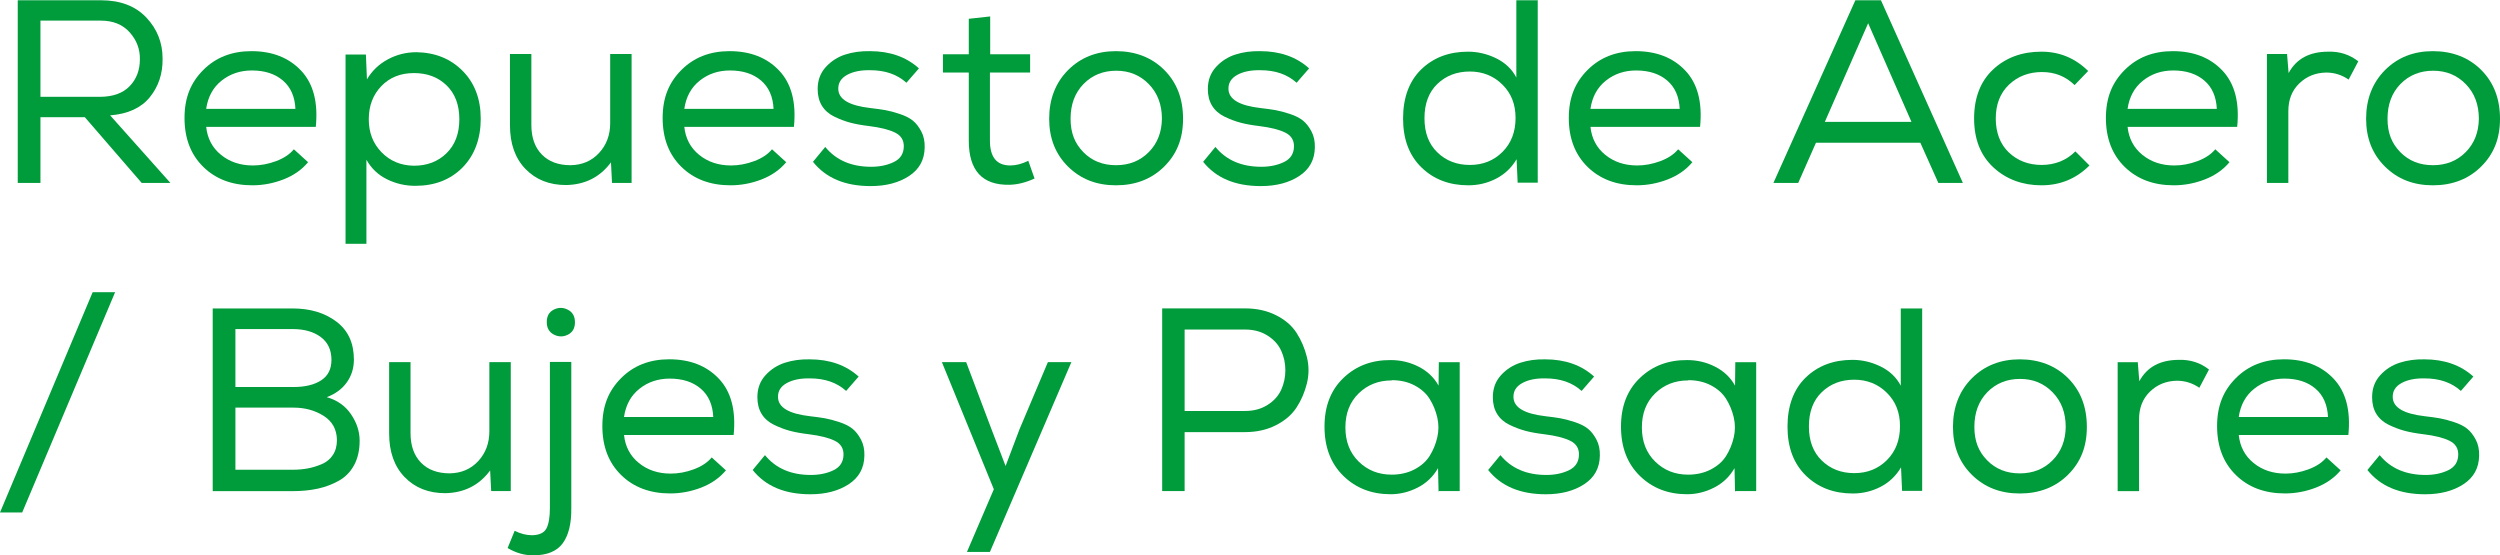
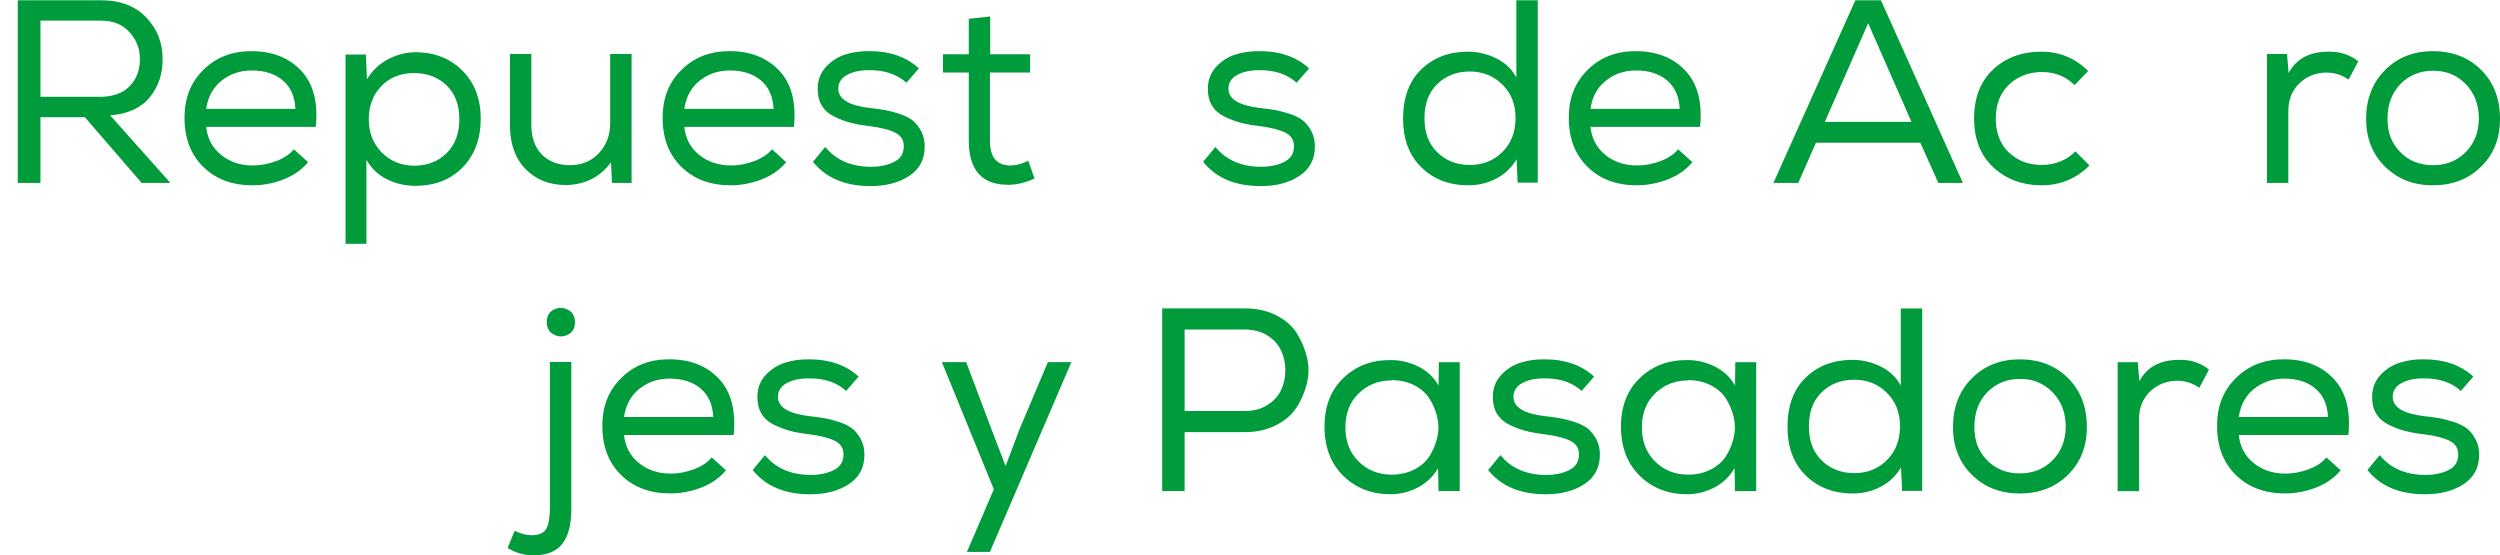
<svg xmlns="http://www.w3.org/2000/svg" id="Capa_2" data-name="Capa 2" viewBox="0 0 574.74 127.66">
  <defs>
    <style>
      .cls-1 {
        fill: #009b3a;
        stroke-width: 0px;
      }
    </style>
  </defs>
  <g id="Capa_1-2" data-name="Capa 1">
    <g>
      <path class="cls-1" d="m19.5,26.94h-10.2v15.12h-5.22V.06h19.08c4.48,0,7.97,1.32,10.47,3.96,2.5,2.64,3.75,5.8,3.75,9.48.04,3.44-.94,6.39-2.94,8.85s-5.04,3.85-9.12,4.17l13.86,15.54h-6.6l-13.08-15.12Zm10.29-7.11c1.58-1.62,2.37-3.69,2.37-6.21.04-2.32-.74-4.38-2.34-6.18-1.6-1.8-3.82-2.7-6.66-2.7h-13.86v17.52h13.62c3,0,5.29-.81,6.87-2.43Z" />
      <path class="cls-1" d="m70.8,37.32c-1.44,1.72-3.32,3.03-5.64,3.93-2.32.9-4.7,1.35-7.14,1.35-4.64,0-8.4-1.41-11.28-4.23-2.88-2.82-4.32-6.57-4.32-11.25s1.44-8.16,4.32-11.04,6.56-4.32,11.04-4.32c4.8,0,8.61,1.49,11.43,4.47,2.82,2.98,3.95,7.29,3.39,12.93h-25.2c.28,2.68,1.42,4.83,3.42,6.45,2,1.62,4.44,2.43,7.32,2.43,1.76,0,3.53-.33,5.31-.99s3.15-1.57,4.11-2.73l3.3,3h-.06Zm-2.88-12.24c-.12-2.84-1.08-5.03-2.88-6.57-1.8-1.54-4.18-2.31-7.14-2.31-2.68,0-5,.78-6.96,2.34-1.96,1.56-3.14,3.72-3.54,6.48h20.52v.06Z" />
      <path class="cls-1" d="m79.44,12.54h4.68l.24,5.7c1.16-1.96,2.76-3.49,4.8-4.59,2.04-1.1,4.24-1.65,6.6-1.65,4.32.08,7.86,1.52,10.62,4.32s4.14,6.46,4.14,10.98-1.39,8.37-4.17,11.19c-2.78,2.82-6.41,4.23-10.89,4.23-2.28,0-4.44-.5-6.48-1.5s-3.62-2.5-4.74-4.5v19.32h-4.8V12.54Zm23.22,22.68c1.96-1.92,2.94-4.52,2.94-7.8s-.97-5.87-2.91-7.77c-1.94-1.9-4.45-2.85-7.53-2.85s-5.58,1-7.5,3-2.88,4.54-2.88,7.62.98,5.57,2.94,7.59,4.44,3.05,7.44,3.09c3.04,0,5.54-.96,7.5-2.88Z" />
      <path class="cls-1" d="m140.7,42.06l-.24-4.74c-2.52,3.4-5.96,5.14-10.32,5.22-3.84,0-6.95-1.23-9.33-3.69s-3.57-5.81-3.57-10.05V12.42h4.92v16.32c0,2.88.8,5.14,2.4,6.78,1.6,1.64,3.8,2.46,6.6,2.46,2.68-.04,4.87-.98,6.57-2.82,1.7-1.84,2.55-4.12,2.55-6.84v-15.9h4.92v29.64h-4.56.06Z" />
      <path class="cls-1" d="m180.72,37.32c-1.44,1.72-3.32,3.03-5.64,3.93-2.32.9-4.7,1.35-7.14,1.35-4.64,0-8.4-1.41-11.28-4.23-2.88-2.82-4.32-6.57-4.32-11.25s1.44-8.16,4.32-11.04,6.56-4.32,11.04-4.32c4.8,0,8.61,1.49,11.43,4.47,2.82,2.98,3.95,7.29,3.39,12.93h-25.2c.28,2.68,1.42,4.83,3.42,6.45,2,1.62,4.44,2.43,7.32,2.43,1.76,0,3.53-.33,5.31-.99s3.15-1.57,4.11-2.73l3.3,3h-.06Zm-2.88-12.24c-.12-2.84-1.08-5.03-2.88-6.57s-4.18-2.31-7.14-2.31c-2.68,0-5,.78-6.96,2.34-1.96,1.56-3.14,3.72-3.54,6.48h20.52v.06Z" />
      <path class="cls-1" d="m208.38,19.02c-2.12-1.92-4.9-2.88-8.34-2.88-2.16-.04-3.93.32-5.31,1.08-1.38.76-2.05,1.84-2.01,3.24.04,2.36,2.5,3.82,7.38,4.38,1.4.16,2.55.32,3.45.48.9.16,1.99.45,3.27.87s2.29.93,3.03,1.53c.74.6,1.39,1.43,1.95,2.49.56,1.06.82,2.29.78,3.69-.04,2.84-1.24,5.03-3.6,6.57-2.36,1.54-5.3,2.31-8.82,2.31-5.88,0-10.3-1.86-13.26-5.58l2.82-3.42c2.48,3.04,6,4.56,10.56,4.56,1.96,0,3.69-.36,5.19-1.08s2.27-1.9,2.31-3.54c.04-1.48-.63-2.56-2.01-3.24-1.38-.68-3.37-1.18-5.97-1.5-1.68-.2-3.12-.46-4.32-.78-1.2-.32-2.42-.78-3.66-1.38-1.24-.6-2.19-1.43-2.85-2.49-.66-1.06-.99-2.35-.99-3.87,0-2,.62-3.68,1.86-5.04,1.24-1.36,2.73-2.32,4.47-2.88,1.74-.56,3.63-.82,5.67-.78,4.6,0,8.36,1.32,11.28,3.96l-2.82,3.24-.06.06Z" />
      <path class="cls-1" d="m227.64,12.48h9.18v4.2h-9.24v15.66c0,3.8,1.56,5.7,4.68,5.7,1.32,0,2.7-.36,4.14-1.08l1.44,4.08c-2,.92-3.92,1.4-5.76,1.44-6.24.12-9.36-3.26-9.36-10.14v-15.66h-5.94v-4.2h5.94V4.32l4.92-.54v8.7Z" />
-       <path class="cls-1" d="m245.55,16.11c2.9-2.9,6.57-4.35,11.01-4.35s8.22,1.44,11.1,4.32,4.32,6.62,4.32,11.22-1.45,8.15-4.35,11.01c-2.9,2.86-6.59,4.29-11.07,4.29s-8.11-1.43-11.01-4.29c-2.9-2.86-4.35-6.53-4.35-11.01s1.45-8.29,4.35-11.19Zm18.57,3.24c-2-2.06-4.5-3.09-7.5-3.09s-5.55,1.02-7.53,3.06c-1.98,2.04-2.97,4.7-2.97,7.98s.98,5.68,2.94,7.68,4.46,3,7.5,3,5.55-1,7.53-3c1.98-2,2.99-4.56,3.03-7.68,0-3.24-1-5.89-3-7.95Z" />
      <path class="cls-1" d="m298.08,19.02c-2.12-1.92-4.9-2.88-8.34-2.88-2.16-.04-3.93.32-5.31,1.08-1.38.76-2.05,1.84-2.01,3.24.04,2.36,2.5,3.82,7.38,4.38,1.4.16,2.55.32,3.45.48.9.16,1.99.45,3.27.87s2.29.93,3.03,1.53c.74.6,1.39,1.43,1.95,2.49.56,1.06.82,2.29.78,3.69-.04,2.84-1.24,5.03-3.6,6.57-2.36,1.54-5.3,2.31-8.82,2.31-5.88,0-10.3-1.86-13.26-5.58l2.82-3.42c2.48,3.04,6,4.56,10.56,4.56,1.96,0,3.69-.36,5.19-1.08s2.27-1.9,2.31-3.54c.04-1.48-.63-2.56-2.01-3.24-1.38-.68-3.37-1.18-5.97-1.5-1.68-.2-3.12-.46-4.32-.78-1.2-.32-2.42-.78-3.66-1.38-1.24-.6-2.19-1.43-2.85-2.49-.66-1.06-.99-2.35-.99-3.87,0-2,.62-3.68,1.86-5.04,1.24-1.36,2.73-2.32,4.47-2.88,1.74-.56,3.63-.82,5.67-.78,4.6,0,8.36,1.32,11.28,3.96l-2.82,3.24-.06.06Z" />
      <path class="cls-1" d="m353.52,0v42h-4.62l-.24-5.4c-1.16,1.96-2.73,3.45-4.71,4.47-1.98,1.02-4.11,1.53-6.39,1.53-4.36,0-7.95-1.37-10.77-4.11-2.82-2.74-4.23-6.49-4.23-11.25s1.4-8.61,4.2-11.31,6.38-4.05,10.74-4.05c2.24,0,4.4.51,6.48,1.53,2.08,1.02,3.62,2.49,4.62,4.41V.06h4.86l.06-.06Zm-15.6,16.44c-3,0-5.49.95-7.47,2.85-1.98,1.9-2.97,4.53-2.97,7.89s.99,5.94,2.97,7.86c1.98,1.92,4.47,2.88,7.47,2.88s5.5-1,7.5-3,3-4.6,3-7.8-1.01-5.68-3.03-7.68c-2.02-2-4.53-3-7.53-3h.06Z" />
      <path class="cls-1" d="m389.04,37.32c-1.44,1.72-3.32,3.03-5.64,3.93-2.32.9-4.7,1.35-7.14,1.35-4.64,0-8.4-1.41-11.28-4.23-2.88-2.82-4.32-6.57-4.32-11.25s1.44-8.16,4.32-11.04,6.56-4.32,11.04-4.32c4.8,0,8.61,1.49,11.43,4.47,2.82,2.98,3.95,7.29,3.39,12.93h-25.2c.28,2.68,1.42,4.83,3.42,6.45,2,1.62,4.44,2.43,7.32,2.43,1.76,0,3.53-.33,5.31-.99s3.15-1.57,4.11-2.73l3.3,3h-.06Zm-2.88-12.24c-.12-2.84-1.08-5.03-2.88-6.57s-4.18-2.31-7.14-2.31c-2.68,0-5,.78-6.96,2.34-1.96,1.56-3.14,3.72-3.54,6.48h20.52v.06Z" />
      <path class="cls-1" d="m432.42.06l18.84,42h-5.64l-4.14-9.24h-24l-4.08,9.24h-5.7L426.54.06h5.88Zm-2.94,5.28l-9.96,22.68h19.92l-9.96-22.68Z" />
      <path class="cls-1" d="m480.36,38.04c-3.04,3.04-6.72,4.56-11.04,4.56s-8.08-1.37-11.04-4.11c-2.96-2.74-4.44-6.49-4.44-11.25s1.46-8.56,4.38-11.28,6.62-4.08,11.1-4.08c4.16,0,7.74,1.48,10.74,4.44l-3.12,3.24c-2.04-2-4.54-3-7.5-3s-5.57.97-7.59,2.91c-2.02,1.94-3.03,4.53-3.03,7.77s1.01,5.93,3.03,7.83c2.02,1.9,4.53,2.85,7.53,2.85s5.7-1.04,7.74-3.12l3.3,3.3-.06-.06Z" />
-       <path class="cls-1" d="m512.52,37.32c-1.44,1.72-3.32,3.03-5.64,3.93-2.32.9-4.7,1.35-7.14,1.35-4.64,0-8.4-1.41-11.28-4.23-2.88-2.82-4.32-6.57-4.32-11.25s1.44-8.16,4.32-11.04,6.56-4.32,11.04-4.32c4.8,0,8.61,1.49,11.43,4.47,2.82,2.98,3.95,7.29,3.39,12.93h-25.2c.28,2.68,1.42,4.83,3.42,6.45,2,1.62,4.44,2.43,7.32,2.43,1.76,0,3.53-.33,5.31-.99s3.15-1.57,4.11-2.73l3.3,3h-.06Zm-2.88-12.24c-.12-2.84-1.08-5.03-2.88-6.57s-4.18-2.31-7.14-2.31c-2.68,0-5,.78-6.96,2.34-1.96,1.56-3.14,3.72-3.54,6.48h20.52v.06Z" />
      <path class="cls-1" d="m525.78,12.36l.36,4.44c1.76-3.28,4.8-4.92,9.12-4.92,2.6-.08,4.9.66,6.9,2.22l-2.22,4.2c-1.56-1.08-3.28-1.62-5.16-1.62-2.44.04-4.5.87-6.18,2.49-1.68,1.62-2.52,3.75-2.52,6.39v16.5h-4.92V12.42h4.56l.06-.06Z" />
      <path class="cls-1" d="m548.31,16.11c2.9-2.9,6.57-4.35,11.01-4.35s8.22,1.44,11.1,4.32,4.32,6.62,4.32,11.22-1.45,8.15-4.35,11.01c-2.9,2.86-6.59,4.29-11.07,4.29s-8.11-1.43-11.01-4.29c-2.9-2.86-4.35-6.53-4.35-11.01s1.45-8.29,4.35-11.19Zm18.57,3.24c-2-2.06-4.5-3.09-7.5-3.09s-5.55,1.02-7.53,3.06c-1.98,2.04-2.97,4.7-2.97,7.98s.98,5.68,2.94,7.68,4.46,3,7.5,3,5.55-1,7.53-3c1.98-2,2.99-4.56,3.03-7.68,0-3.24-1-5.89-3-7.95Z" />
-       <path class="cls-1" d="m26.46,67.19L5.1,117.82H0l21.3-50.64h5.16Z" />
-       <path class="cls-1" d="m67.26,70.91c4.04,0,7.4,1.01,10.08,3.03,2.68,2.02,4.02,4.93,4.02,8.73,0,1.96-.54,3.7-1.62,5.22-1.08,1.52-2.62,2.66-4.62,3.42,2.4.68,4.26,1.99,5.58,3.93,1.32,1.94,1.98,3.97,1.98,6.09s-.42,4.02-1.26,5.58c-.84,1.56-2.01,2.76-3.51,3.6-1.5.84-3.12,1.45-4.86,1.83-1.74.38-3.67.57-5.79.57h-18.36v-42h18.36Zm-13.14,18.06h13.38c2.64,0,4.75-.51,6.33-1.53,1.58-1.02,2.37-2.59,2.37-4.71,0-2.28-.82-4.03-2.46-5.25-1.64-1.22-3.8-1.83-6.48-1.83h-13.14v13.32Zm0,19.02h13.14c1.24,0,2.4-.1,3.48-.3s2.16-.53,3.24-.99,1.93-1.16,2.55-2.1c.62-.94.93-2.09.93-3.45-.04-2.44-1.06-4.29-3.06-5.55s-4.3-1.89-6.9-1.89h-13.38v14.28Z" />
-       <path class="cls-1" d="m112.92,112.9l-.24-4.74c-2.52,3.4-5.96,5.14-10.32,5.22-3.84,0-6.95-1.23-9.33-3.69s-3.57-5.81-3.57-10.05v-16.38h4.92v16.32c0,2.88.8,5.14,2.4,6.78,1.6,1.64,3.8,2.46,6.6,2.46,2.68-.04,4.87-.98,6.57-2.82,1.7-1.84,2.55-4.12,2.55-6.84v-15.9h4.92v29.64h-4.56.06Z" />
      <path class="cls-1" d="m126.48,83.21h4.86v33.6c.04,3.56-.62,6.26-1.98,8.1-1.36,1.84-3.62,2.76-6.78,2.76-2.04,0-4-.56-5.88-1.68l1.62-3.96c1.36.68,2.7,1.02,4.02,1.02,1.68-.04,2.78-.57,3.3-1.59.52-1.02.78-2.57.78-4.65v-33.6h.06Zm-.78-9.18c0,1.36.54,2.32,1.62,2.88,1.08.56,2.16.57,3.24.03s1.62-1.49,1.62-2.85-.54-2.32-1.62-2.88-2.16-.57-3.24-.03-1.62,1.49-1.62,2.85Z" />
      <path class="cls-1" d="m166.86,108.16c-1.44,1.72-3.32,3.03-5.64,3.93-2.32.9-4.7,1.35-7.14,1.35-4.64,0-8.4-1.41-11.28-4.23-2.88-2.82-4.32-6.57-4.32-11.25s1.44-8.16,4.32-11.04,6.56-4.32,11.04-4.32c4.8,0,8.61,1.49,11.43,4.47,2.82,2.98,3.95,7.29,3.39,12.93h-25.2c.28,2.68,1.42,4.83,3.42,6.45,2,1.62,4.44,2.43,7.32,2.43,1.76,0,3.53-.33,5.31-.99s3.15-1.57,4.11-2.73l3.3,3h-.06Zm-2.88-12.24c-.12-2.84-1.08-5.03-2.88-6.57s-4.18-2.31-7.14-2.31c-2.68,0-5,.78-6.96,2.34-1.96,1.56-3.14,3.72-3.54,6.48h20.52v.06Z" />
      <path class="cls-1" d="m194.52,89.87c-2.12-1.92-4.9-2.88-8.34-2.88-2.16-.04-3.93.32-5.31,1.08-1.38.76-2.05,1.84-2.01,3.24.04,2.36,2.5,3.82,7.38,4.38,1.4.16,2.55.32,3.45.48.9.16,1.99.45,3.27.87s2.29.93,3.03,1.53c.74.6,1.39,1.43,1.95,2.49.56,1.06.82,2.29.78,3.69-.04,2.84-1.24,5.03-3.6,6.57-2.36,1.54-5.3,2.31-8.82,2.31-5.88,0-10.3-1.86-13.26-5.58l2.82-3.42c2.48,3.04,6,4.56,10.56,4.56,1.96,0,3.69-.36,5.19-1.08s2.27-1.9,2.31-3.54c.04-1.48-.63-2.56-2.01-3.24-1.38-.68-3.37-1.18-5.97-1.5-1.68-.2-3.12-.46-4.32-.78-1.2-.32-2.42-.78-3.66-1.38-1.24-.6-2.19-1.43-2.85-2.49-.66-1.06-.99-2.35-.99-3.87,0-2,.62-3.68,1.86-5.04,1.24-1.36,2.73-2.32,4.47-2.88,1.74-.56,3.63-.82,5.67-.78,4.6,0,8.36,1.32,11.28,3.96l-2.82,3.24-.06.06Z" />
      <path class="cls-1" d="m227.58,126.88h-5.28l6.18-14.4-11.94-29.22h5.58l5.82,15.42,3.24,8.46,3.18-8.4,6.54-15.48h5.4l-18.72,43.62Z" />
      <path class="cls-1" d="m272.34,112.9h-5.16v-42h19.08c2.64,0,5,.52,7.08,1.56,2.08,1.04,3.66,2.4,4.74,4.08s1.87,3.53,2.37,5.55c.5,2.02.5,4.04,0,6.06s-1.29,3.86-2.37,5.52c-1.08,1.66-2.66,3.02-4.74,4.08-2.08,1.06-4.44,1.59-7.08,1.59h-13.92v13.56Zm19.05-19.8c1.46-.92,2.51-2.08,3.15-3.48.64-1.4.96-2.9.96-4.5s-.32-3.1-.96-4.5c-.64-1.4-1.69-2.56-3.15-3.48s-3.17-1.38-5.13-1.38h-13.92v18.72h13.92c1.96,0,3.67-.46,5.13-1.38Z" />
      <path class="cls-1" d="m330.72,113.02l-.12-5.4c-1.12,1.96-2.68,3.45-4.68,4.47-2,1.02-4.08,1.53-6.24,1.53-4.36,0-7.98-1.41-10.86-4.23-2.88-2.82-4.32-6.59-4.32-11.31s1.45-8.41,4.35-11.19c2.9-2.78,6.53-4.15,10.89-4.11,2.28,0,4.42.51,6.42,1.53s3.52,2.47,4.56,4.35l.06-5.4h4.8v29.64h-4.74l-.12.12Zm-10.8-25.56c-3,0-5.52.99-7.56,2.97-2.04,1.98-3.06,4.59-3.06,7.83s1.02,5.86,3.06,7.86c2.04,2,4.56,3,7.56,3,1.96,0,3.71-.4,5.25-1.2,1.54-.8,2.71-1.84,3.51-3.12.8-1.28,1.38-2.69,1.74-4.23.36-1.54.36-3.08,0-4.62-.36-1.54-.94-2.95-1.74-4.23-.8-1.28-1.96-2.32-3.48-3.12-1.52-.8-3.26-1.2-5.22-1.2l-.06.06Z" />
      <path class="cls-1" d="m363.6,89.87c-2.12-1.92-4.9-2.88-8.34-2.88-2.16-.04-3.93.32-5.31,1.08-1.38.76-2.05,1.84-2.01,3.24.04,2.36,2.5,3.82,7.38,4.38,1.4.16,2.55.32,3.45.48.9.16,1.99.45,3.27.87s2.29.93,3.03,1.53c.74.6,1.39,1.43,1.95,2.49.56,1.06.82,2.29.78,3.69-.04,2.84-1.24,5.03-3.6,6.57-2.36,1.54-5.3,2.31-8.82,2.31-5.88,0-10.3-1.86-13.26-5.58l2.82-3.42c2.48,3.04,6,4.56,10.56,4.56,1.96,0,3.69-.36,5.19-1.08s2.27-1.9,2.31-3.54c.04-1.48-.63-2.56-2.01-3.24-1.38-.68-3.37-1.18-5.97-1.5-1.68-.2-3.12-.46-4.32-.78-1.2-.32-2.42-.78-3.66-1.38-1.24-.6-2.19-1.43-2.85-2.49-.66-1.06-.99-2.35-.99-3.87,0-2,.62-3.68,1.86-5.04,1.24-1.36,2.73-2.32,4.47-2.88,1.74-.56,3.63-.82,5.67-.78,4.6,0,8.36,1.32,11.28,3.96l-2.82,3.24-.06.06Z" />
      <path class="cls-1" d="m398.88,113.02l-.12-5.4c-1.12,1.96-2.68,3.45-4.68,4.47-2,1.02-4.08,1.53-6.24,1.53-4.36,0-7.98-1.41-10.86-4.23-2.88-2.82-4.32-6.59-4.32-11.31s1.45-8.41,4.35-11.19c2.9-2.78,6.53-4.15,10.89-4.11,2.28,0,4.42.51,6.42,1.53s3.52,2.47,4.56,4.35l.06-5.4h4.8v29.64h-4.74l-.12.12Zm-10.8-25.56c-3,0-5.52.99-7.56,2.97-2.04,1.98-3.06,4.59-3.06,7.83s1.02,5.86,3.06,7.86c2.04,2,4.56,3,7.56,3,1.96,0,3.71-.4,5.25-1.2,1.54-.8,2.71-1.84,3.51-3.12.8-1.28,1.38-2.69,1.74-4.23.36-1.54.36-3.08,0-4.62-.36-1.54-.94-2.95-1.74-4.23-.8-1.28-1.96-2.32-3.48-3.12-1.52-.8-3.26-1.2-5.22-1.2l-.06.06Z" />
      <path class="cls-1" d="m441.9,70.85v42h-4.62l-.24-5.4c-1.16,1.96-2.73,3.45-4.71,4.47-1.98,1.02-4.11,1.53-6.39,1.53-4.36,0-7.95-1.37-10.77-4.11-2.82-2.74-4.23-6.49-4.23-11.25s1.4-8.61,4.2-11.31,6.38-4.05,10.74-4.05c2.24,0,4.4.51,6.48,1.53,2.08,1.02,3.62,2.49,4.62,4.41v-17.76h4.86l.06-.06Zm-15.6,16.44c-3,0-5.49.95-7.47,2.85-1.98,1.9-2.97,4.53-2.97,7.89s.99,5.94,2.97,7.86c1.98,1.92,4.47,2.88,7.47,2.88s5.5-1,7.5-3,3-4.6,3-7.8-1.01-5.68-3.03-7.68c-2.02-2-4.53-3-7.53-3h.06Z" />
      <path class="cls-1" d="m453.33,86.96c2.9-2.9,6.57-4.35,11.01-4.35s8.22,1.44,11.1,4.32,4.32,6.62,4.32,11.22-1.45,8.15-4.35,11.01c-2.9,2.86-6.59,4.29-11.07,4.29s-8.11-1.43-11.01-4.29c-2.9-2.86-4.35-6.53-4.35-11.01s1.45-8.29,4.35-11.19Zm18.57,3.24c-2-2.06-4.5-3.09-7.5-3.09s-5.55,1.02-7.53,3.06c-1.98,2.04-2.97,4.7-2.97,7.98s.98,5.68,2.94,7.68,4.46,3,7.5,3,5.55-1,7.53-3c1.98-2,2.99-4.56,3.03-7.68,0-3.24-1-5.89-3-7.95Z" />
      <path class="cls-1" d="m491.46,83.21l.36,4.44c1.76-3.28,4.8-4.92,9.12-4.92,2.6-.08,4.9.66,6.9,2.22l-2.22,4.2c-1.56-1.08-3.28-1.62-5.16-1.62-2.44.04-4.5.87-6.18,2.49-1.68,1.62-2.52,3.75-2.52,6.39v16.5h-4.92v-29.64h4.56l.06-.06Z" />
      <path class="cls-1" d="m538.08,108.16c-1.44,1.72-3.32,3.03-5.64,3.93-2.32.9-4.7,1.35-7.14,1.35-4.64,0-8.4-1.41-11.28-4.23-2.88-2.82-4.32-6.57-4.32-11.25s1.44-8.16,4.32-11.04,6.56-4.32,11.04-4.32c4.8,0,8.61,1.49,11.43,4.47,2.82,2.98,3.95,7.29,3.39,12.93h-25.2c.28,2.68,1.42,4.83,3.42,6.45,2,1.62,4.44,2.43,7.32,2.43,1.76,0,3.53-.33,5.31-.99s3.15-1.57,4.11-2.73l3.3,3h-.06Zm-2.88-12.24c-.12-2.84-1.08-5.03-2.88-6.57s-4.18-2.31-7.14-2.31c-2.68,0-5,.78-6.96,2.34-1.96,1.56-3.14,3.72-3.54,6.48h20.52v.06Z" />
      <path class="cls-1" d="m565.74,89.87c-2.12-1.92-4.9-2.88-8.34-2.88-2.16-.04-3.93.32-5.31,1.08-1.38.76-2.05,1.84-2.01,3.24.04,2.36,2.5,3.82,7.38,4.38,1.4.16,2.55.32,3.45.48.9.16,1.99.45,3.27.87s2.29.93,3.03,1.53c.74.6,1.39,1.43,1.95,2.49.56,1.06.82,2.29.78,3.69-.04,2.84-1.24,5.03-3.6,6.57-2.36,1.54-5.3,2.31-8.82,2.31-5.88,0-10.3-1.86-13.26-5.58l2.82-3.42c2.48,3.04,6,4.56,10.56,4.56,1.96,0,3.69-.36,5.19-1.08s2.27-1.9,2.31-3.54c.04-1.48-.63-2.56-2.01-3.24-1.38-.68-3.37-1.18-5.97-1.5-1.68-.2-3.12-.46-4.32-.78-1.2-.32-2.42-.78-3.66-1.38-1.24-.6-2.19-1.43-2.85-2.49-.66-1.06-.99-2.35-.99-3.87,0-2,.62-3.68,1.86-5.04,1.24-1.36,2.73-2.32,4.47-2.88,1.74-.56,3.63-.82,5.67-.78,4.6,0,8.36,1.32,11.28,3.96l-2.82,3.24-.06.06Z" />
    </g>
  </g>
</svg>